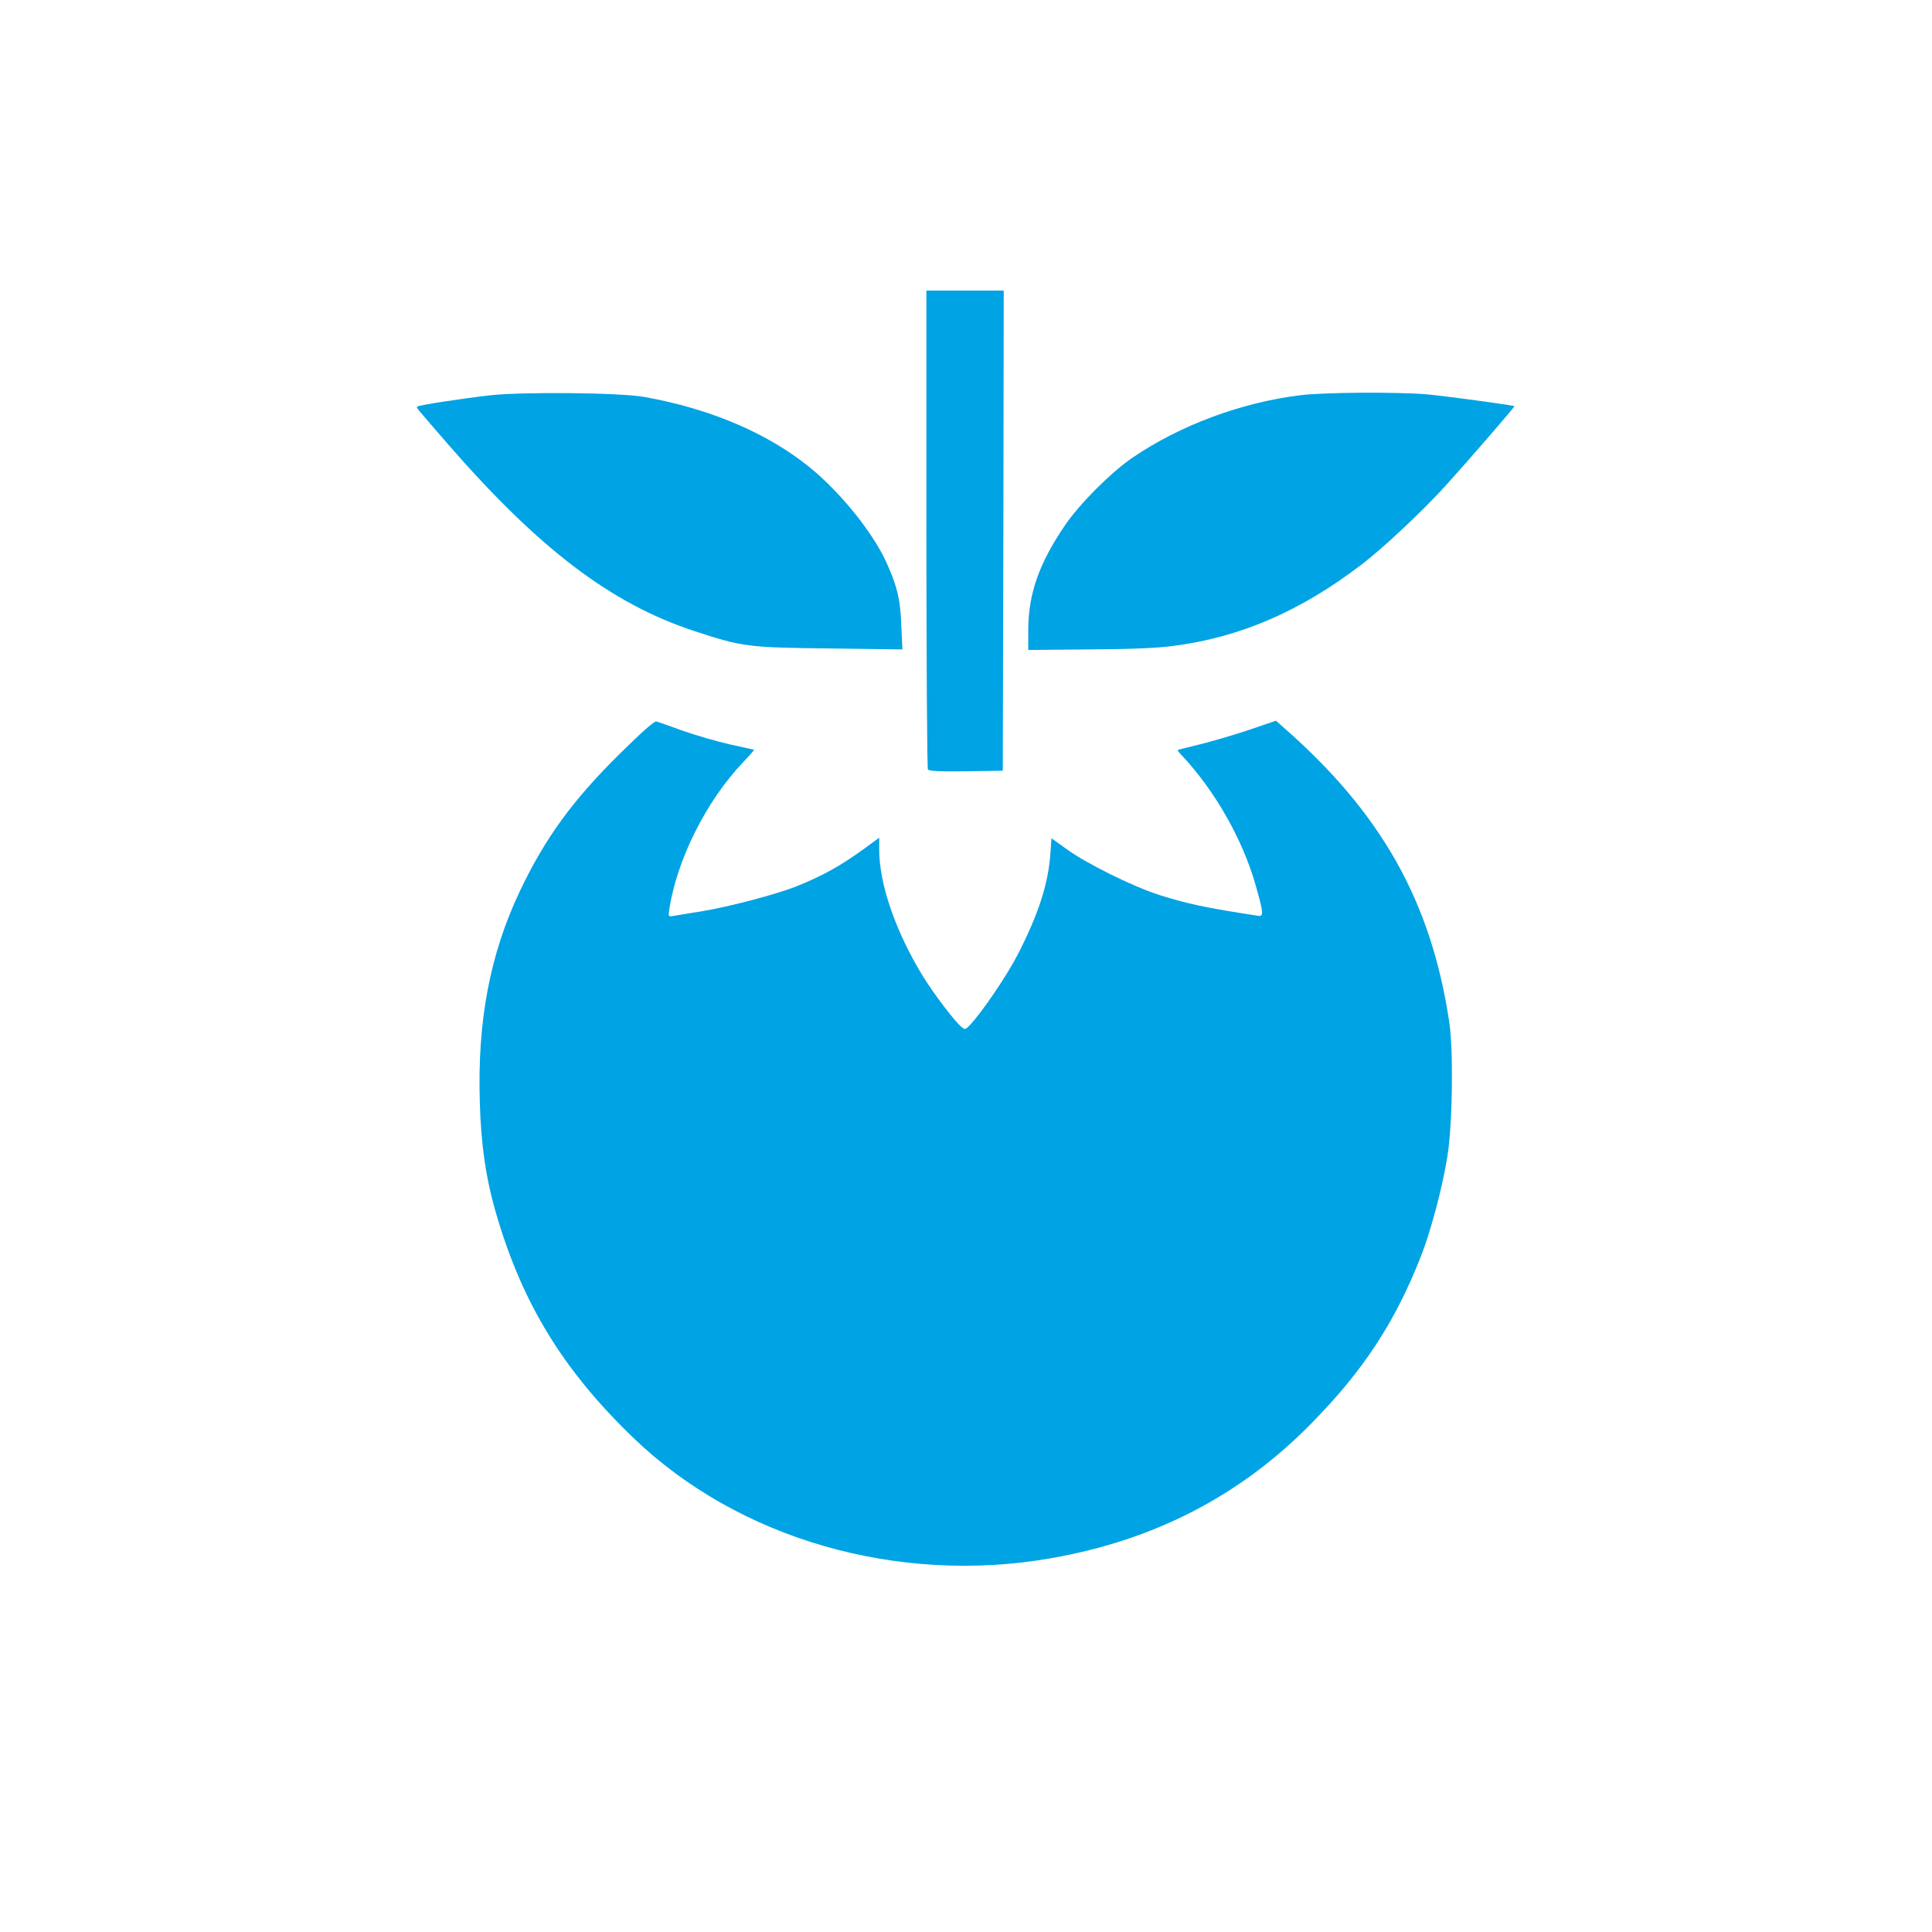
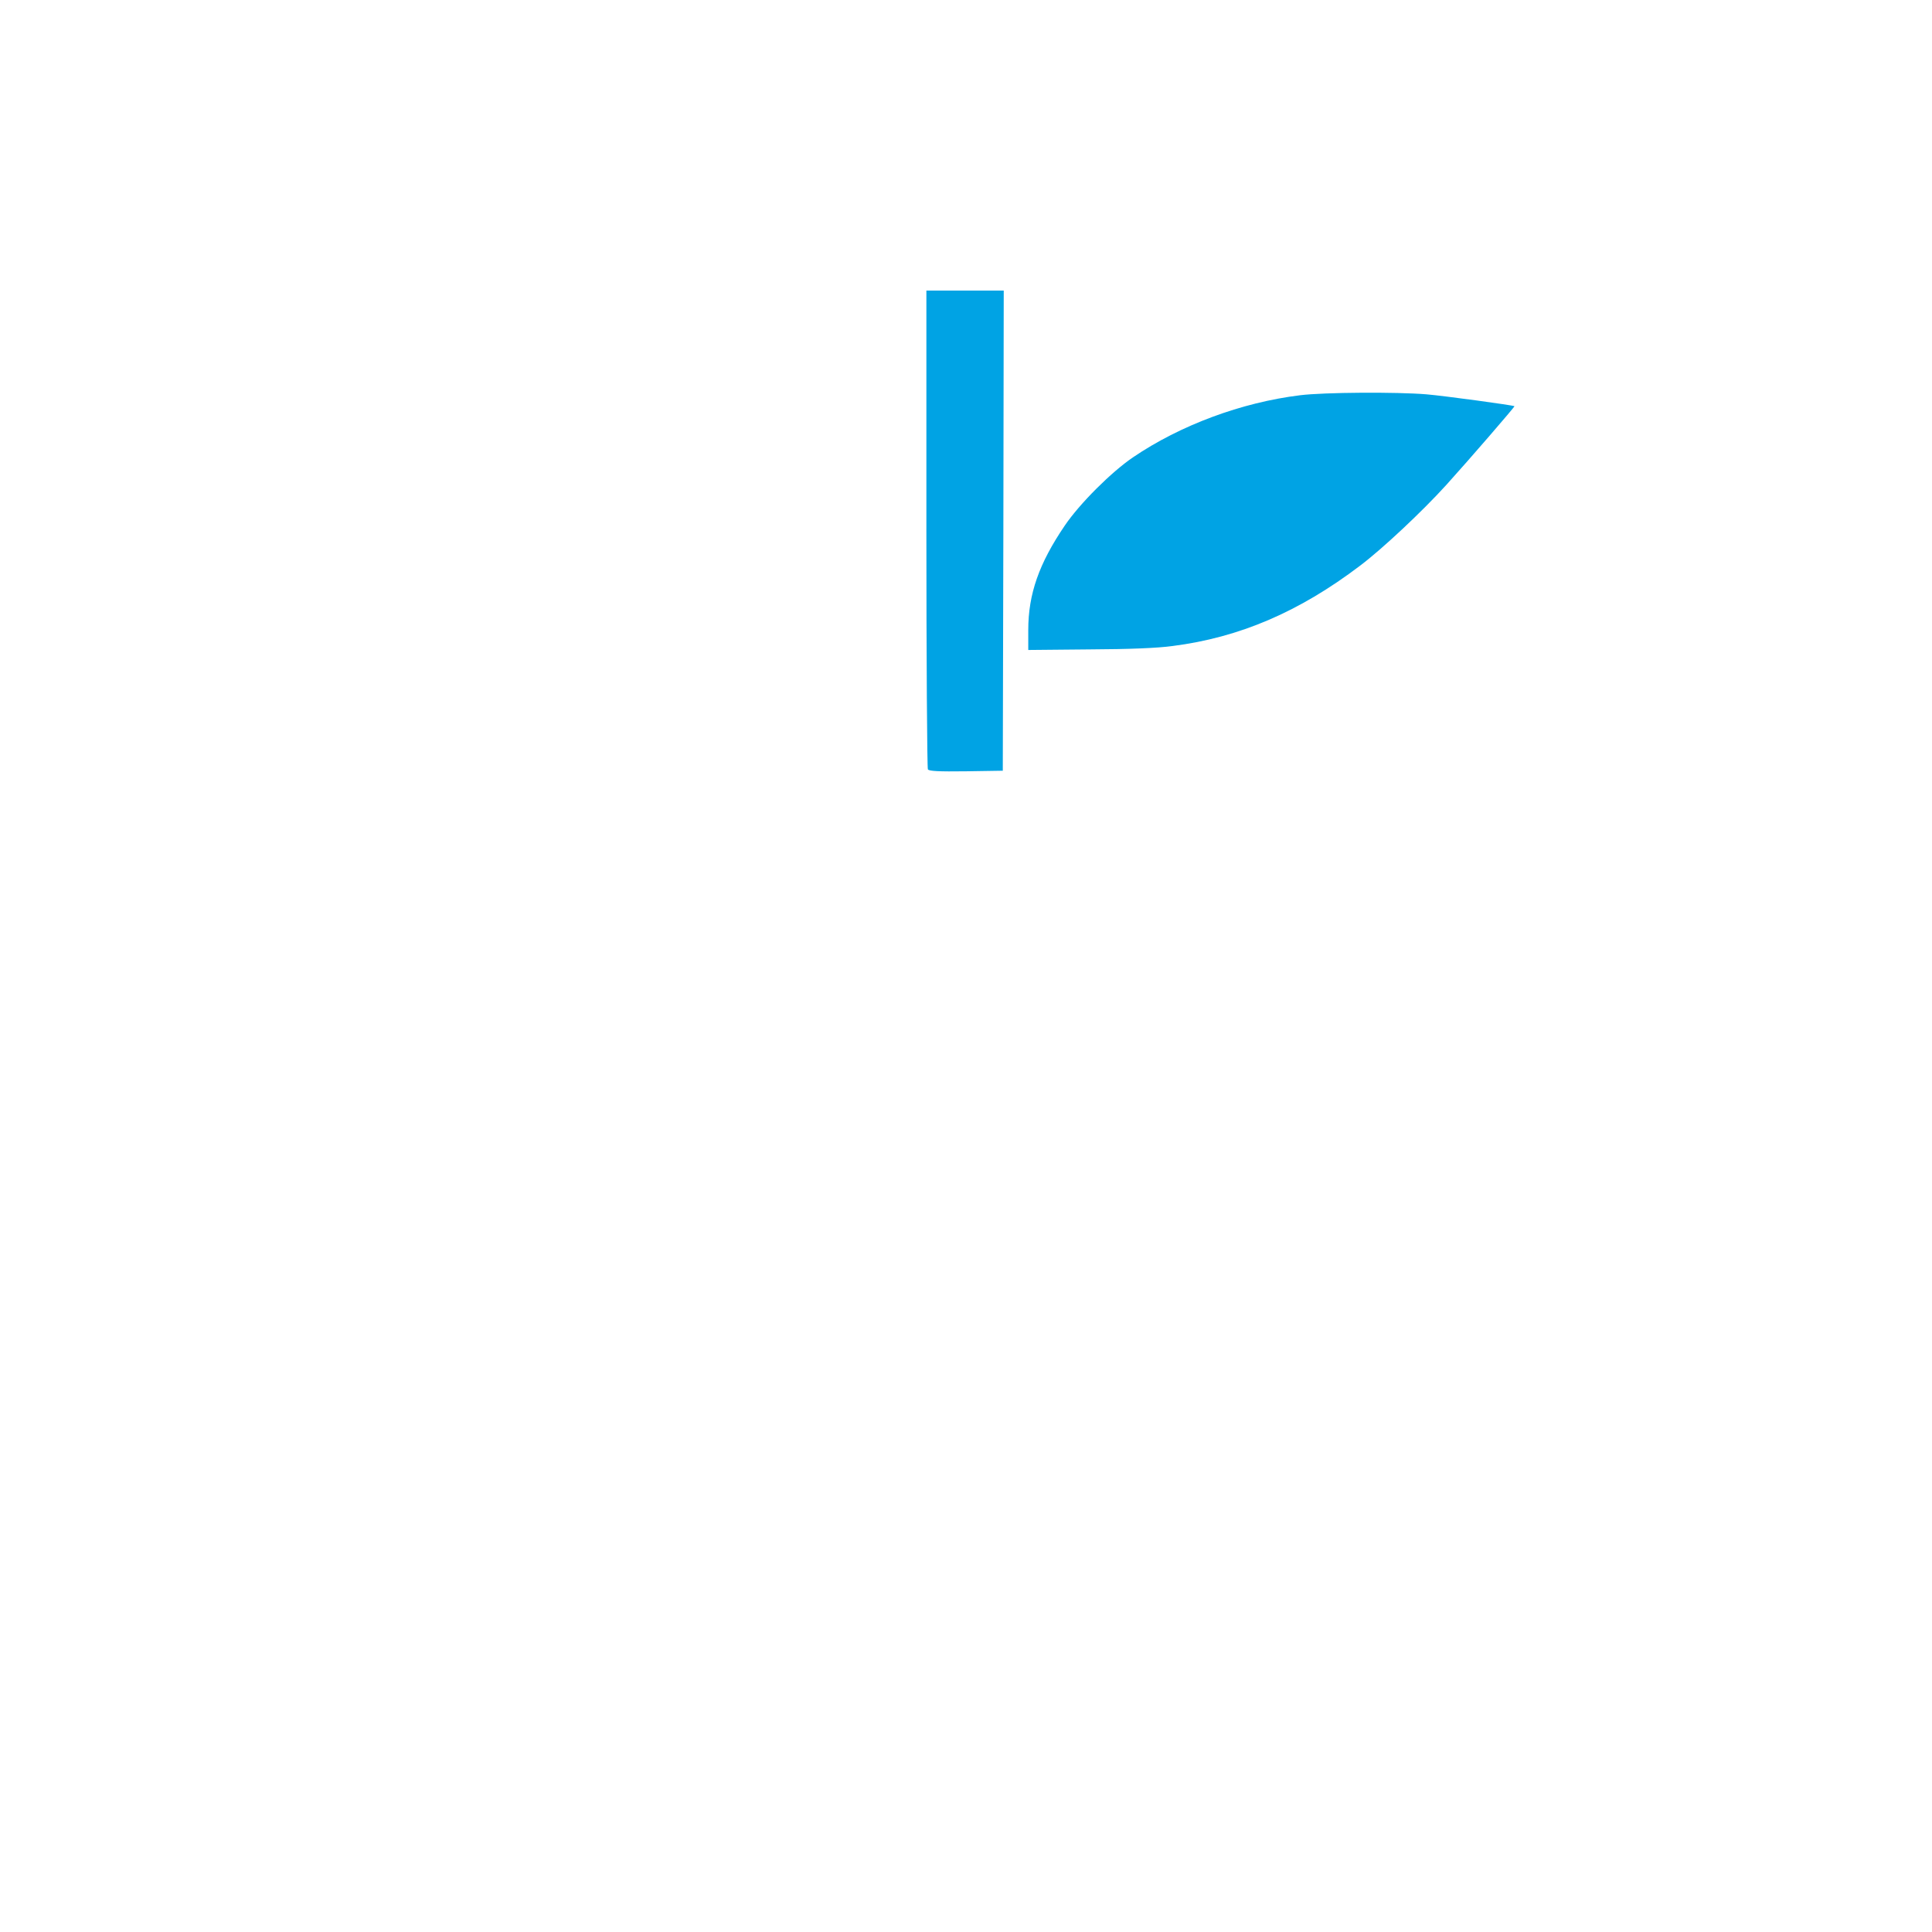
<svg xmlns="http://www.w3.org/2000/svg" version="1.0" width="1024pt" height="1024pt" viewBox="0 0 1024 1024" preserveAspectRatio="xMidYMid meet">
  <g transform="translate(0,1024) scale(0.1,-0.1)" fill="#00a3e4" stroke="none">
    <path d="M4910 7438 c0 -695 4 -1269 8 -1276 7 -9 54 -12 203 -10 l194 3 3 1273 2 1272 -205 0 -205 0 0 -1262z" />
-     <path d="M2600 8145 c-150 -17 -380 -52 -388 -60 -6 -6 -14 4 163 -200 481 -553 862 -843 1300 -988 261 -86 288 -89 724 -94 l384 -5 -6 129 c-5 136 -21 203 -77 328 -71 159 -242 372 -406 506 -223 182 -529 313 -879 375 -125 23 -640 28 -815 9z" />
    <path d="M6890 8145 c-310 -38 -635 -159 -885 -329 -115 -78 -283 -246 -361 -361 -137 -201 -194 -364 -194 -554 l0 -106 322 3 c216 1 363 7 443 18 353 45 670 180 994 426 118 89 329 287 456 427 124 137 364 415 362 418 -6 5 -372 55 -467 63 -157 13 -542 11 -670 -5z" />
-     <path d="M3283 6243 c-250 -247 -395 -447 -529 -729 -157 -333 -224 -684 -211 -1113 6 -227 33 -412 88 -598 138 -473 356 -828 725 -1183 558 -538 1403 -781 2214 -639 546 95 1002 330 1377 711 278 282 448 540 586 894 52 133 114 368 139 528 27 172 32 562 9 711 -96 638 -360 1107 -882 1563 l-36 32 -147 -50 c-81 -27 -198 -61 -259 -76 -62 -15 -113 -28 -115 -29 -2 -2 9 -16 24 -31 173 -185 320 -442 389 -685 42 -148 44 -168 13 -163 -279 43 -373 63 -522 110 -139 44 -386 166 -492 243 l-81 58 -6 -86 c-12 -158 -62 -314 -173 -531 -57 -111 -195 -314 -257 -377 -21 -21 -23 -21 -42 -5 -36 30 -141 168 -201 264 -145 235 -234 490 -234 674 l0 64 -72 -53 c-135 -98 -227 -149 -372 -207 -108 -42 -351 -106 -496 -130 -69 -11 -137 -22 -152 -25 -26 -4 -26 -3 -21 33 40 265 197 578 391 781 34 36 60 66 59 67 -1 0 -58 13 -126 28 -68 15 -181 48 -250 72 -69 25 -133 48 -142 50 -10 4 -75 -54 -196 -173z" />
  </g>
</svg>